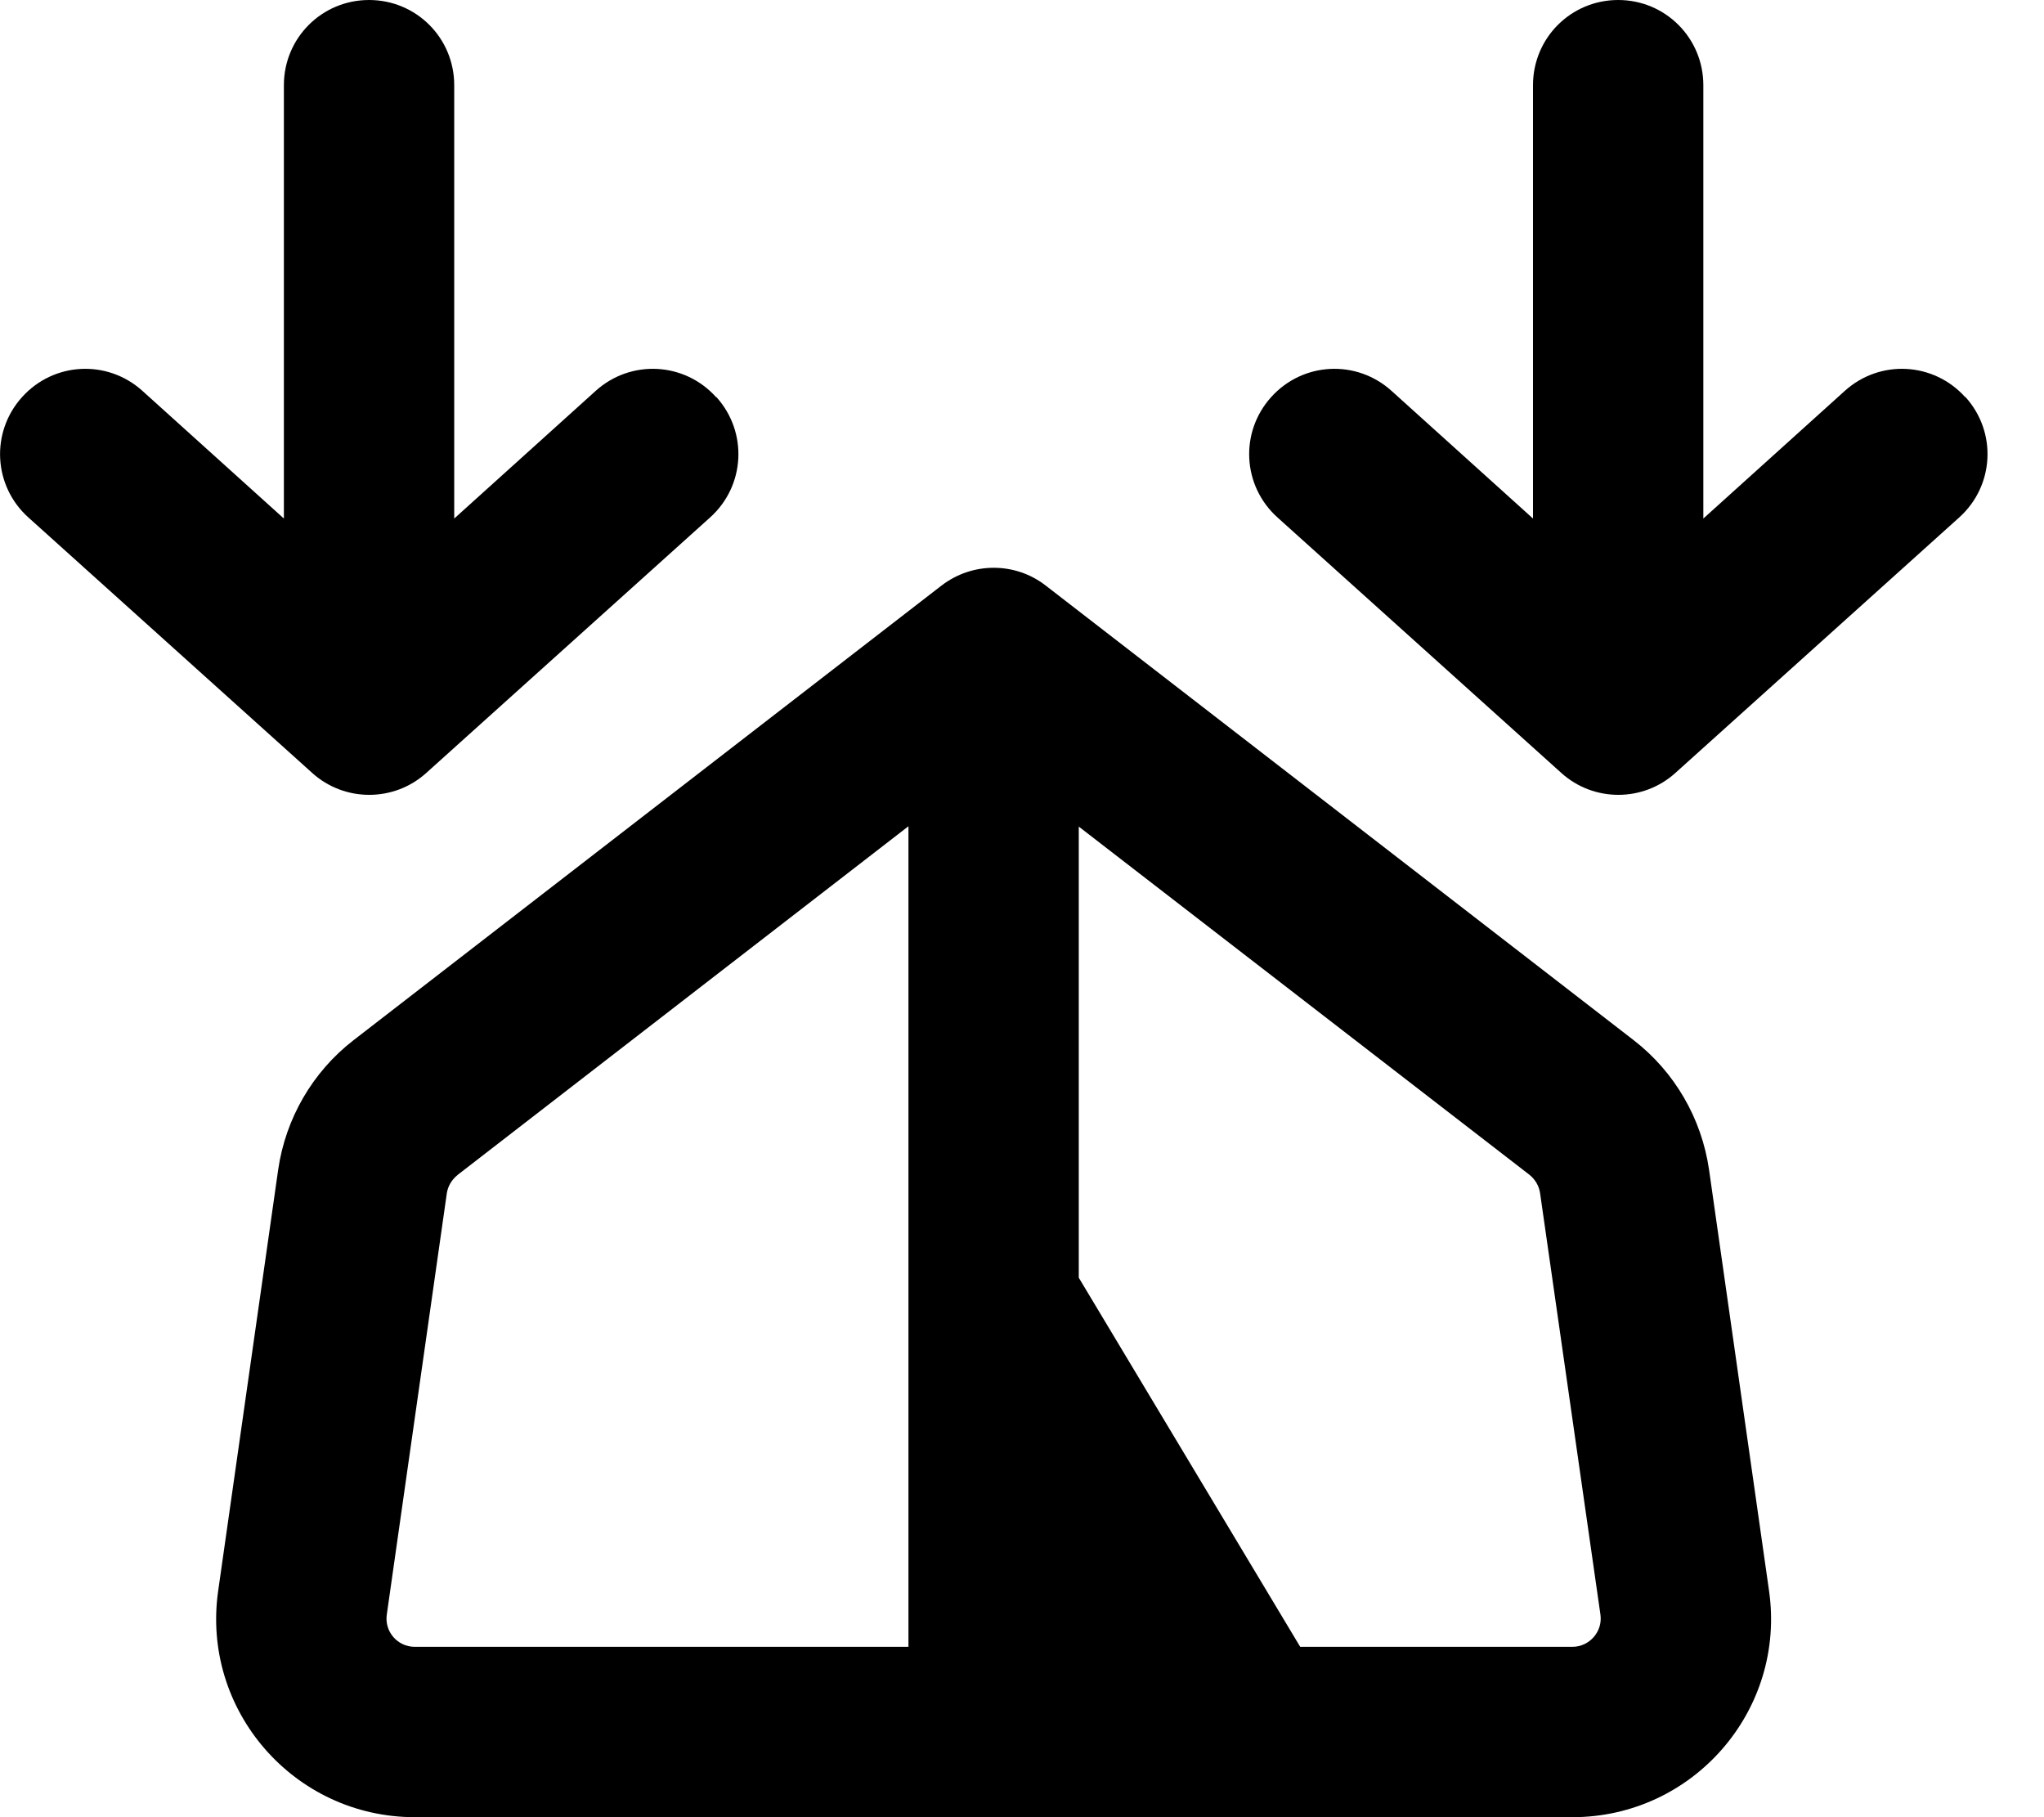
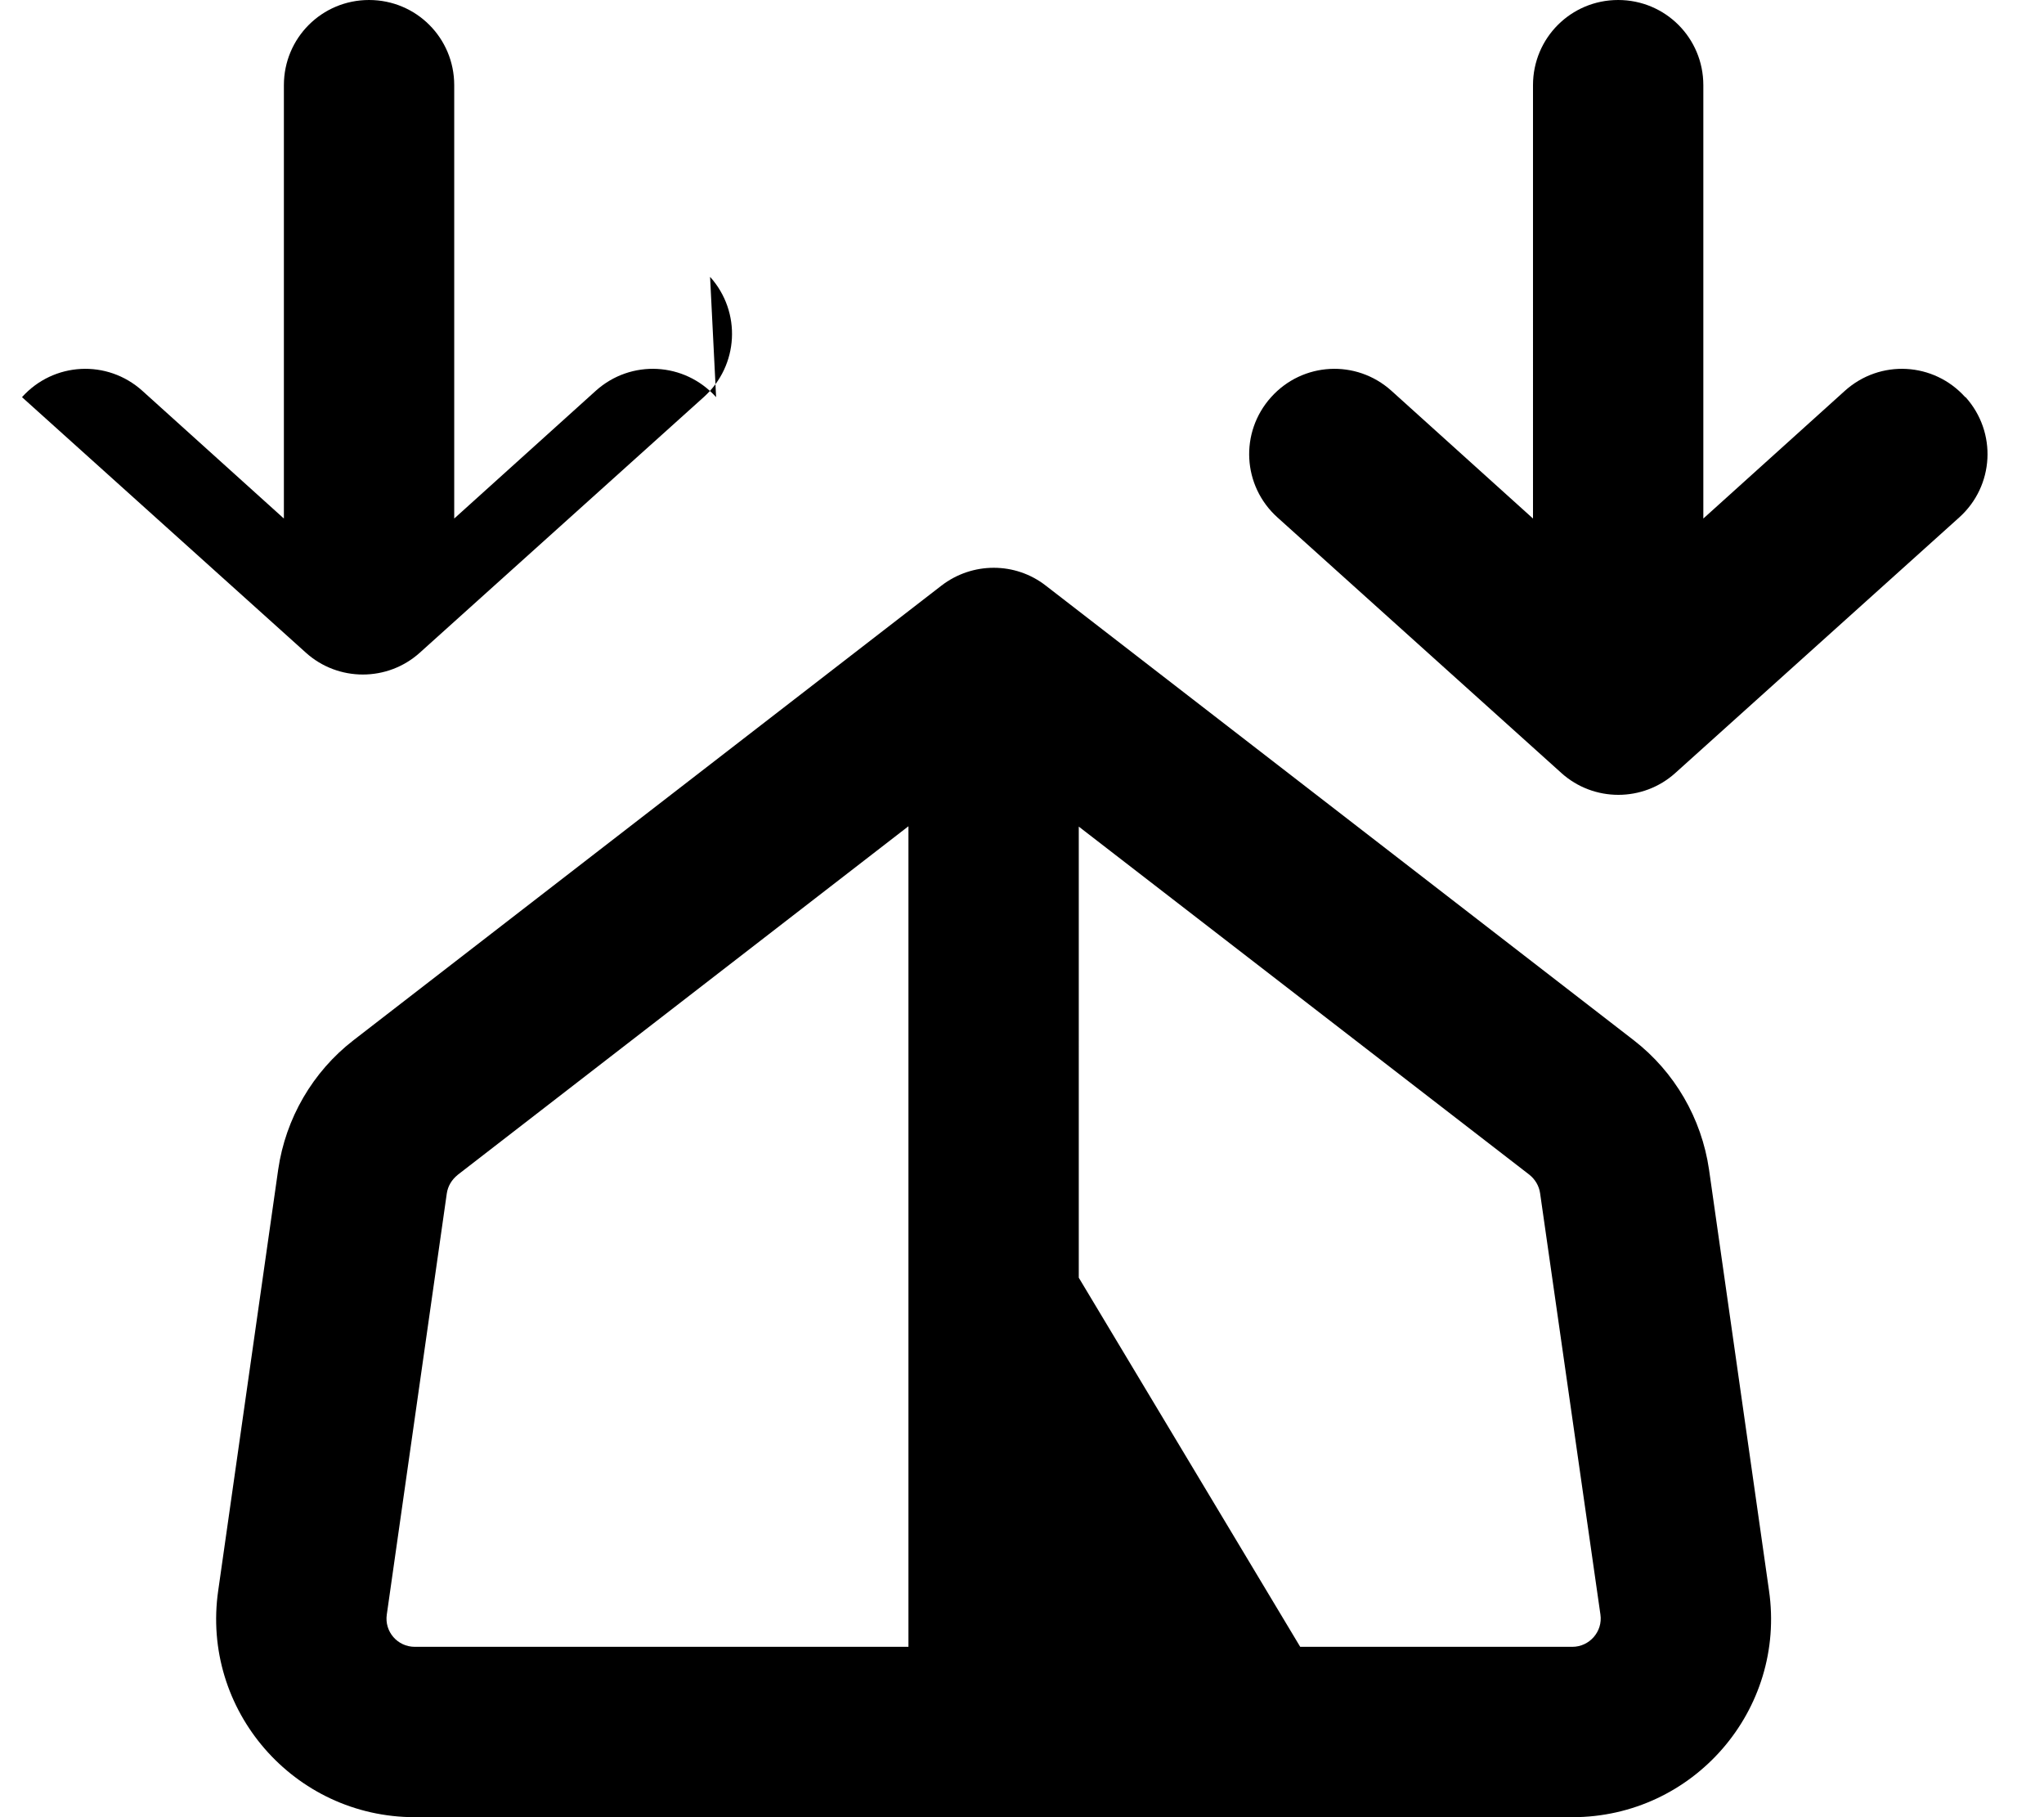
<svg xmlns="http://www.w3.org/2000/svg" viewBox="0 0 576 512">
-   <path d="M201.8 111.9c-8.9-9.9-24-10.7-33.9-1.8l-39.9 36L128 24c0-13.3-10.7-24-24-24S80 10.7 80 24l0 122.1-39.9-36c-9.9-8.9-25-8.1-33.9 1.8s-8.1 25 1.8 33.9l80 72c9.1 8.2 23 8.2 32.1 0l80-72c9.9-8.9 10.7-24 1.8-33.9zm352 0c-8.9-9.9-24-10.7-33.9-1.8l-39.9 36V24c0-13.3-10.7-24-24-24s-24 10.7-24 24V146.1l-39.9-36c-9.9-8.9-25-8.1-33.9 1.8s-8.1 25 1.8 33.9l80 72c9.1 8.2 23 8.2 32.1 0l80-72c9.9-8.9 10.7-24 1.8-33.9zM294.7 165c-8.6-6.7-20.7-6.7-29.4 0L99.6 293.1c-11.5 8.9-19.1 22-21.2 36.4L61.5 448.1C56.6 481.8 82.8 512 116.9 512H443.1c34.1 0 60.3-30.2 55.4-63.9L481.6 329.5c-2.1-14.4-9.7-27.5-21.2-36.4L294.7 165zM129 331l127-98.2V464H116.9c-4.9 0-8.6-4.3-7.9-9.1l16.9-118.6c.3-2.1 1.4-3.9 3-5.2zm175 29V232.9L431 331c1.6 1.3 2.7 3.1 3 5.2L451 454.9c.7 4.8-3.1 9.1-7.9 9.1H366.4L304 360z" />
+   <path d="M201.8 111.9c-8.9-9.9-24-10.7-33.9-1.8l-39.9 36L128 24c0-13.3-10.7-24-24-24S80 10.7 80 24l0 122.1-39.9-36c-9.9-8.9-25-8.1-33.9 1.8l80 72c9.1 8.2 23 8.2 32.1 0l80-72c9.9-8.9 10.7-24 1.8-33.9zm352 0c-8.9-9.9-24-10.7-33.9-1.8l-39.9 36V24c0-13.3-10.7-24-24-24s-24 10.7-24 24V146.1l-39.9-36c-9.9-8.9-25-8.1-33.9 1.8s-8.1 25 1.8 33.9l80 72c9.1 8.2 23 8.2 32.1 0l80-72c9.9-8.9 10.7-24 1.8-33.9zM294.7 165c-8.6-6.7-20.7-6.7-29.4 0L99.6 293.1c-11.5 8.9-19.1 22-21.2 36.4L61.5 448.1C56.6 481.8 82.8 512 116.9 512H443.1c34.1 0 60.3-30.2 55.4-63.9L481.6 329.5c-2.1-14.4-9.7-27.5-21.2-36.4L294.7 165zM129 331l127-98.2V464H116.9c-4.9 0-8.6-4.3-7.9-9.1l16.9-118.6c.3-2.1 1.4-3.9 3-5.2zm175 29V232.9L431 331c1.6 1.3 2.7 3.1 3 5.2L451 454.9c.7 4.8-3.1 9.1-7.9 9.1H366.4L304 360z" />
</svg>